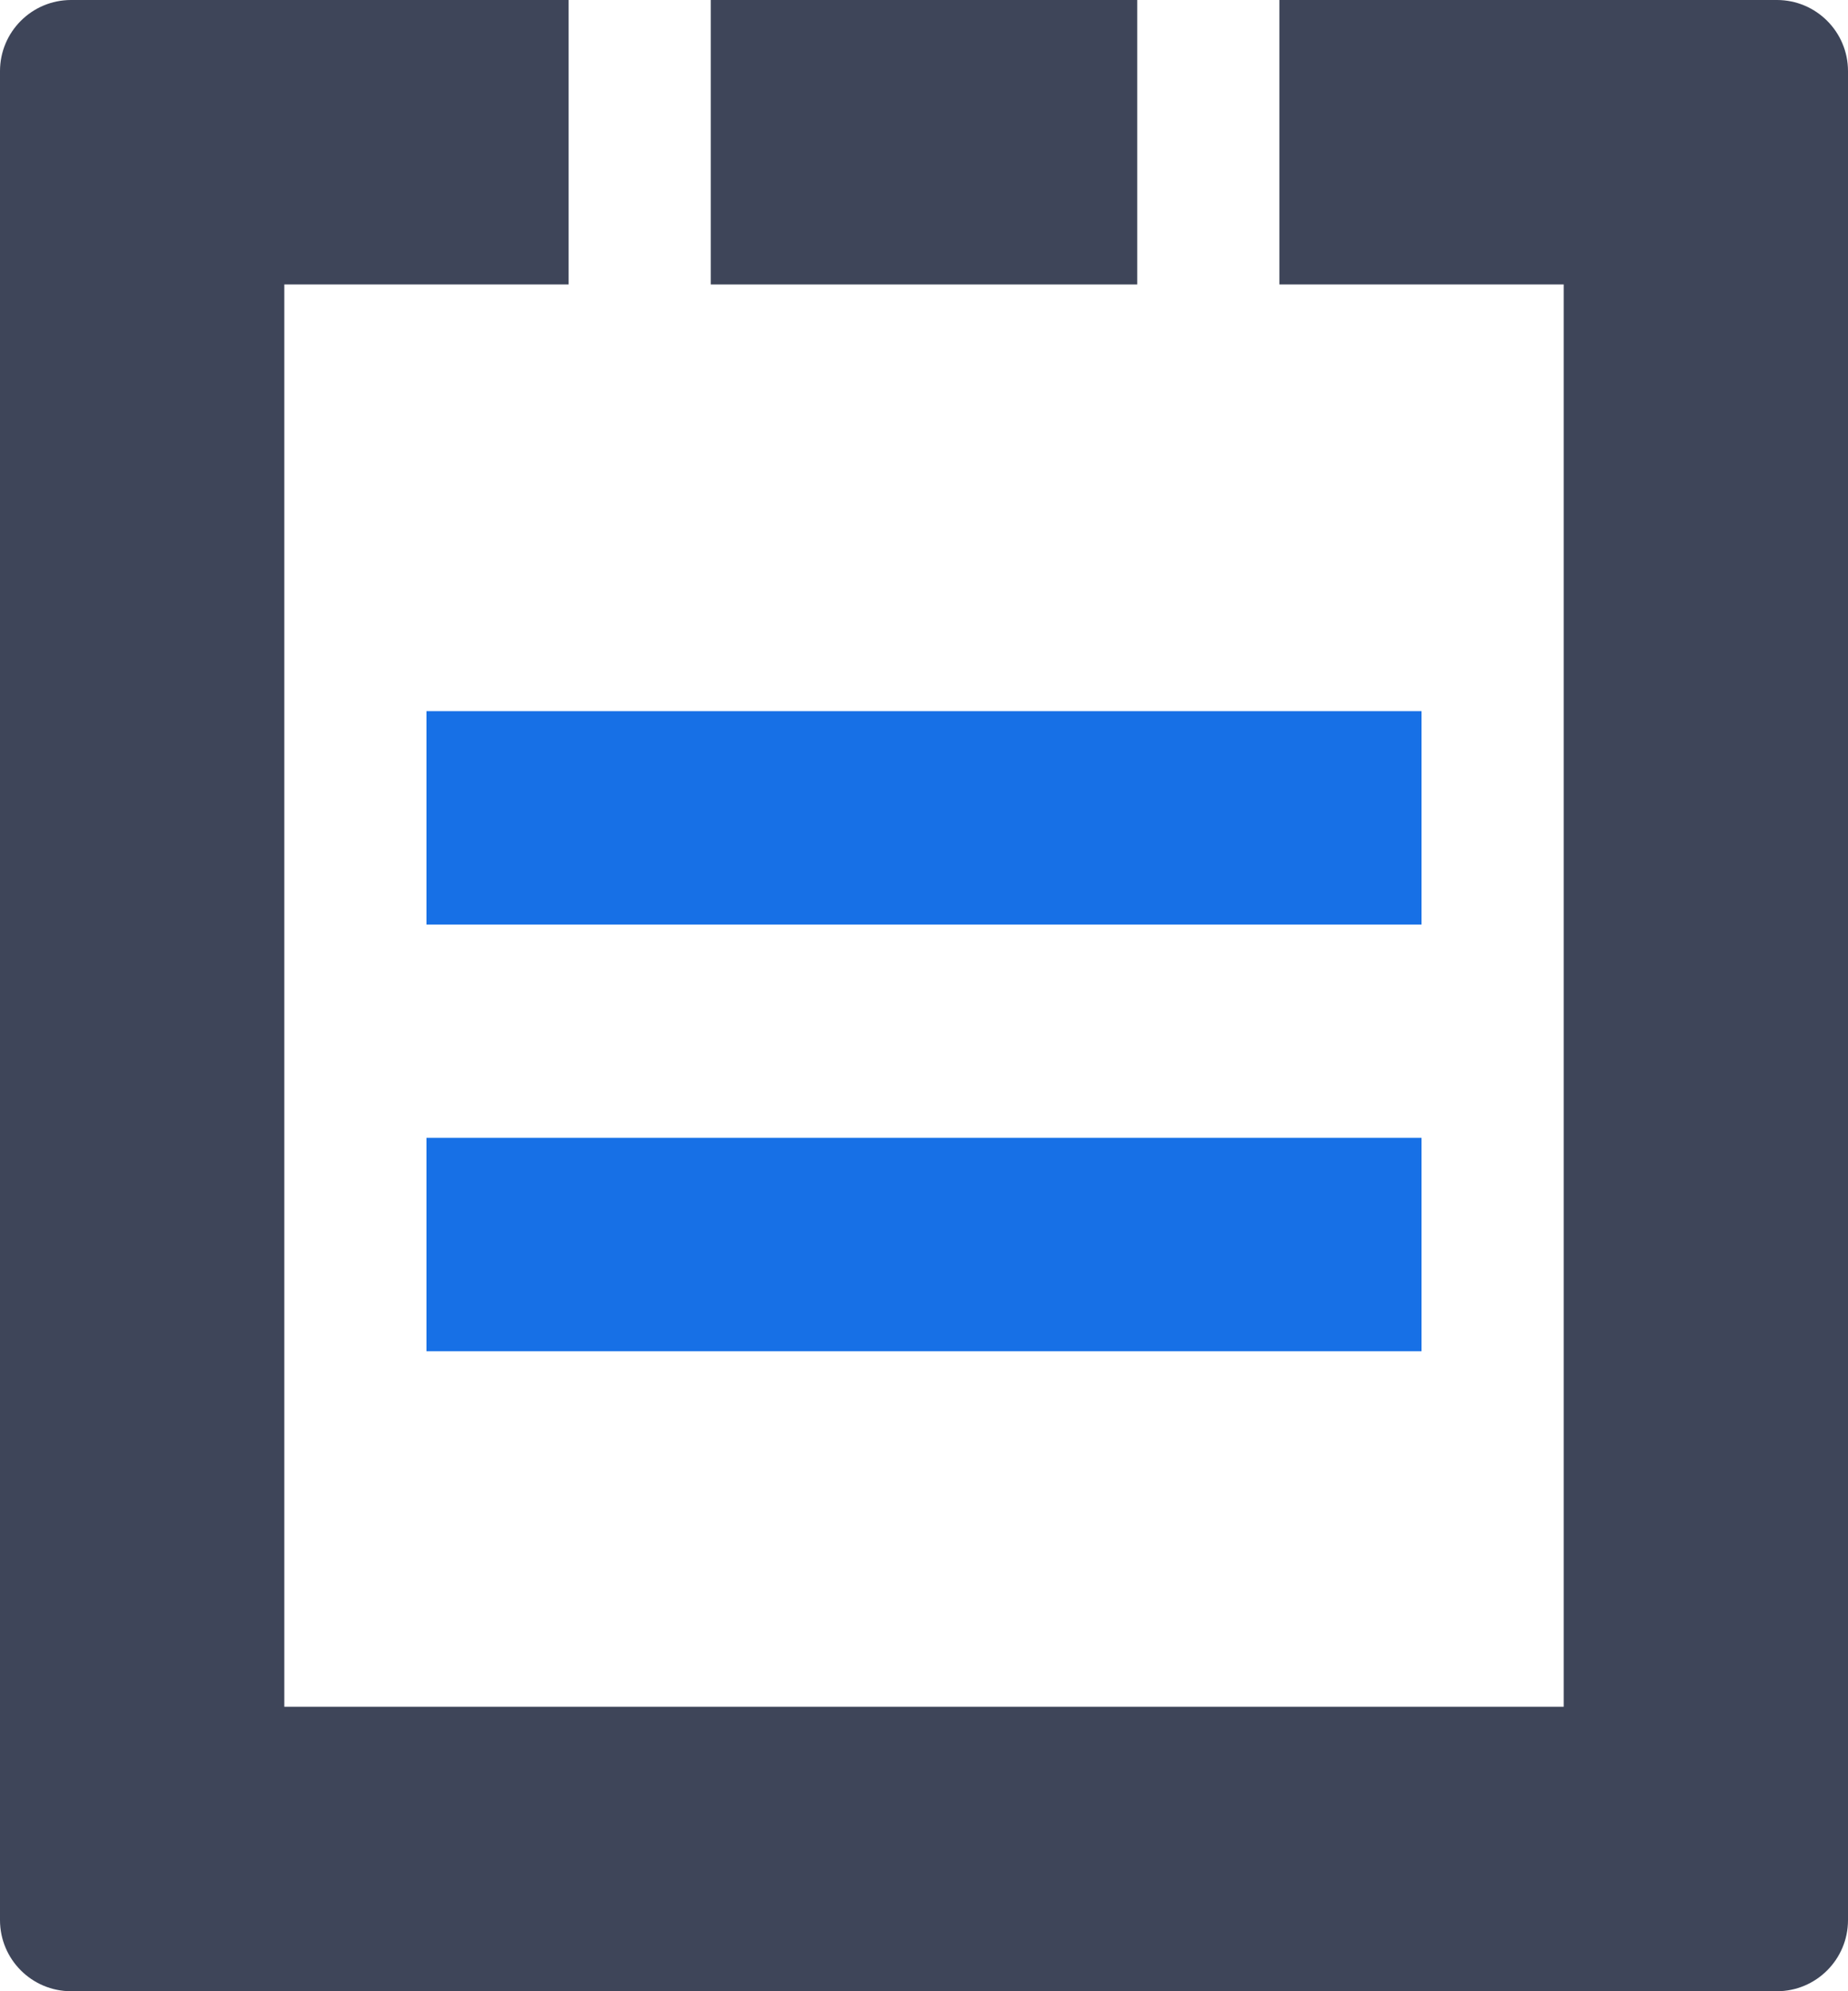
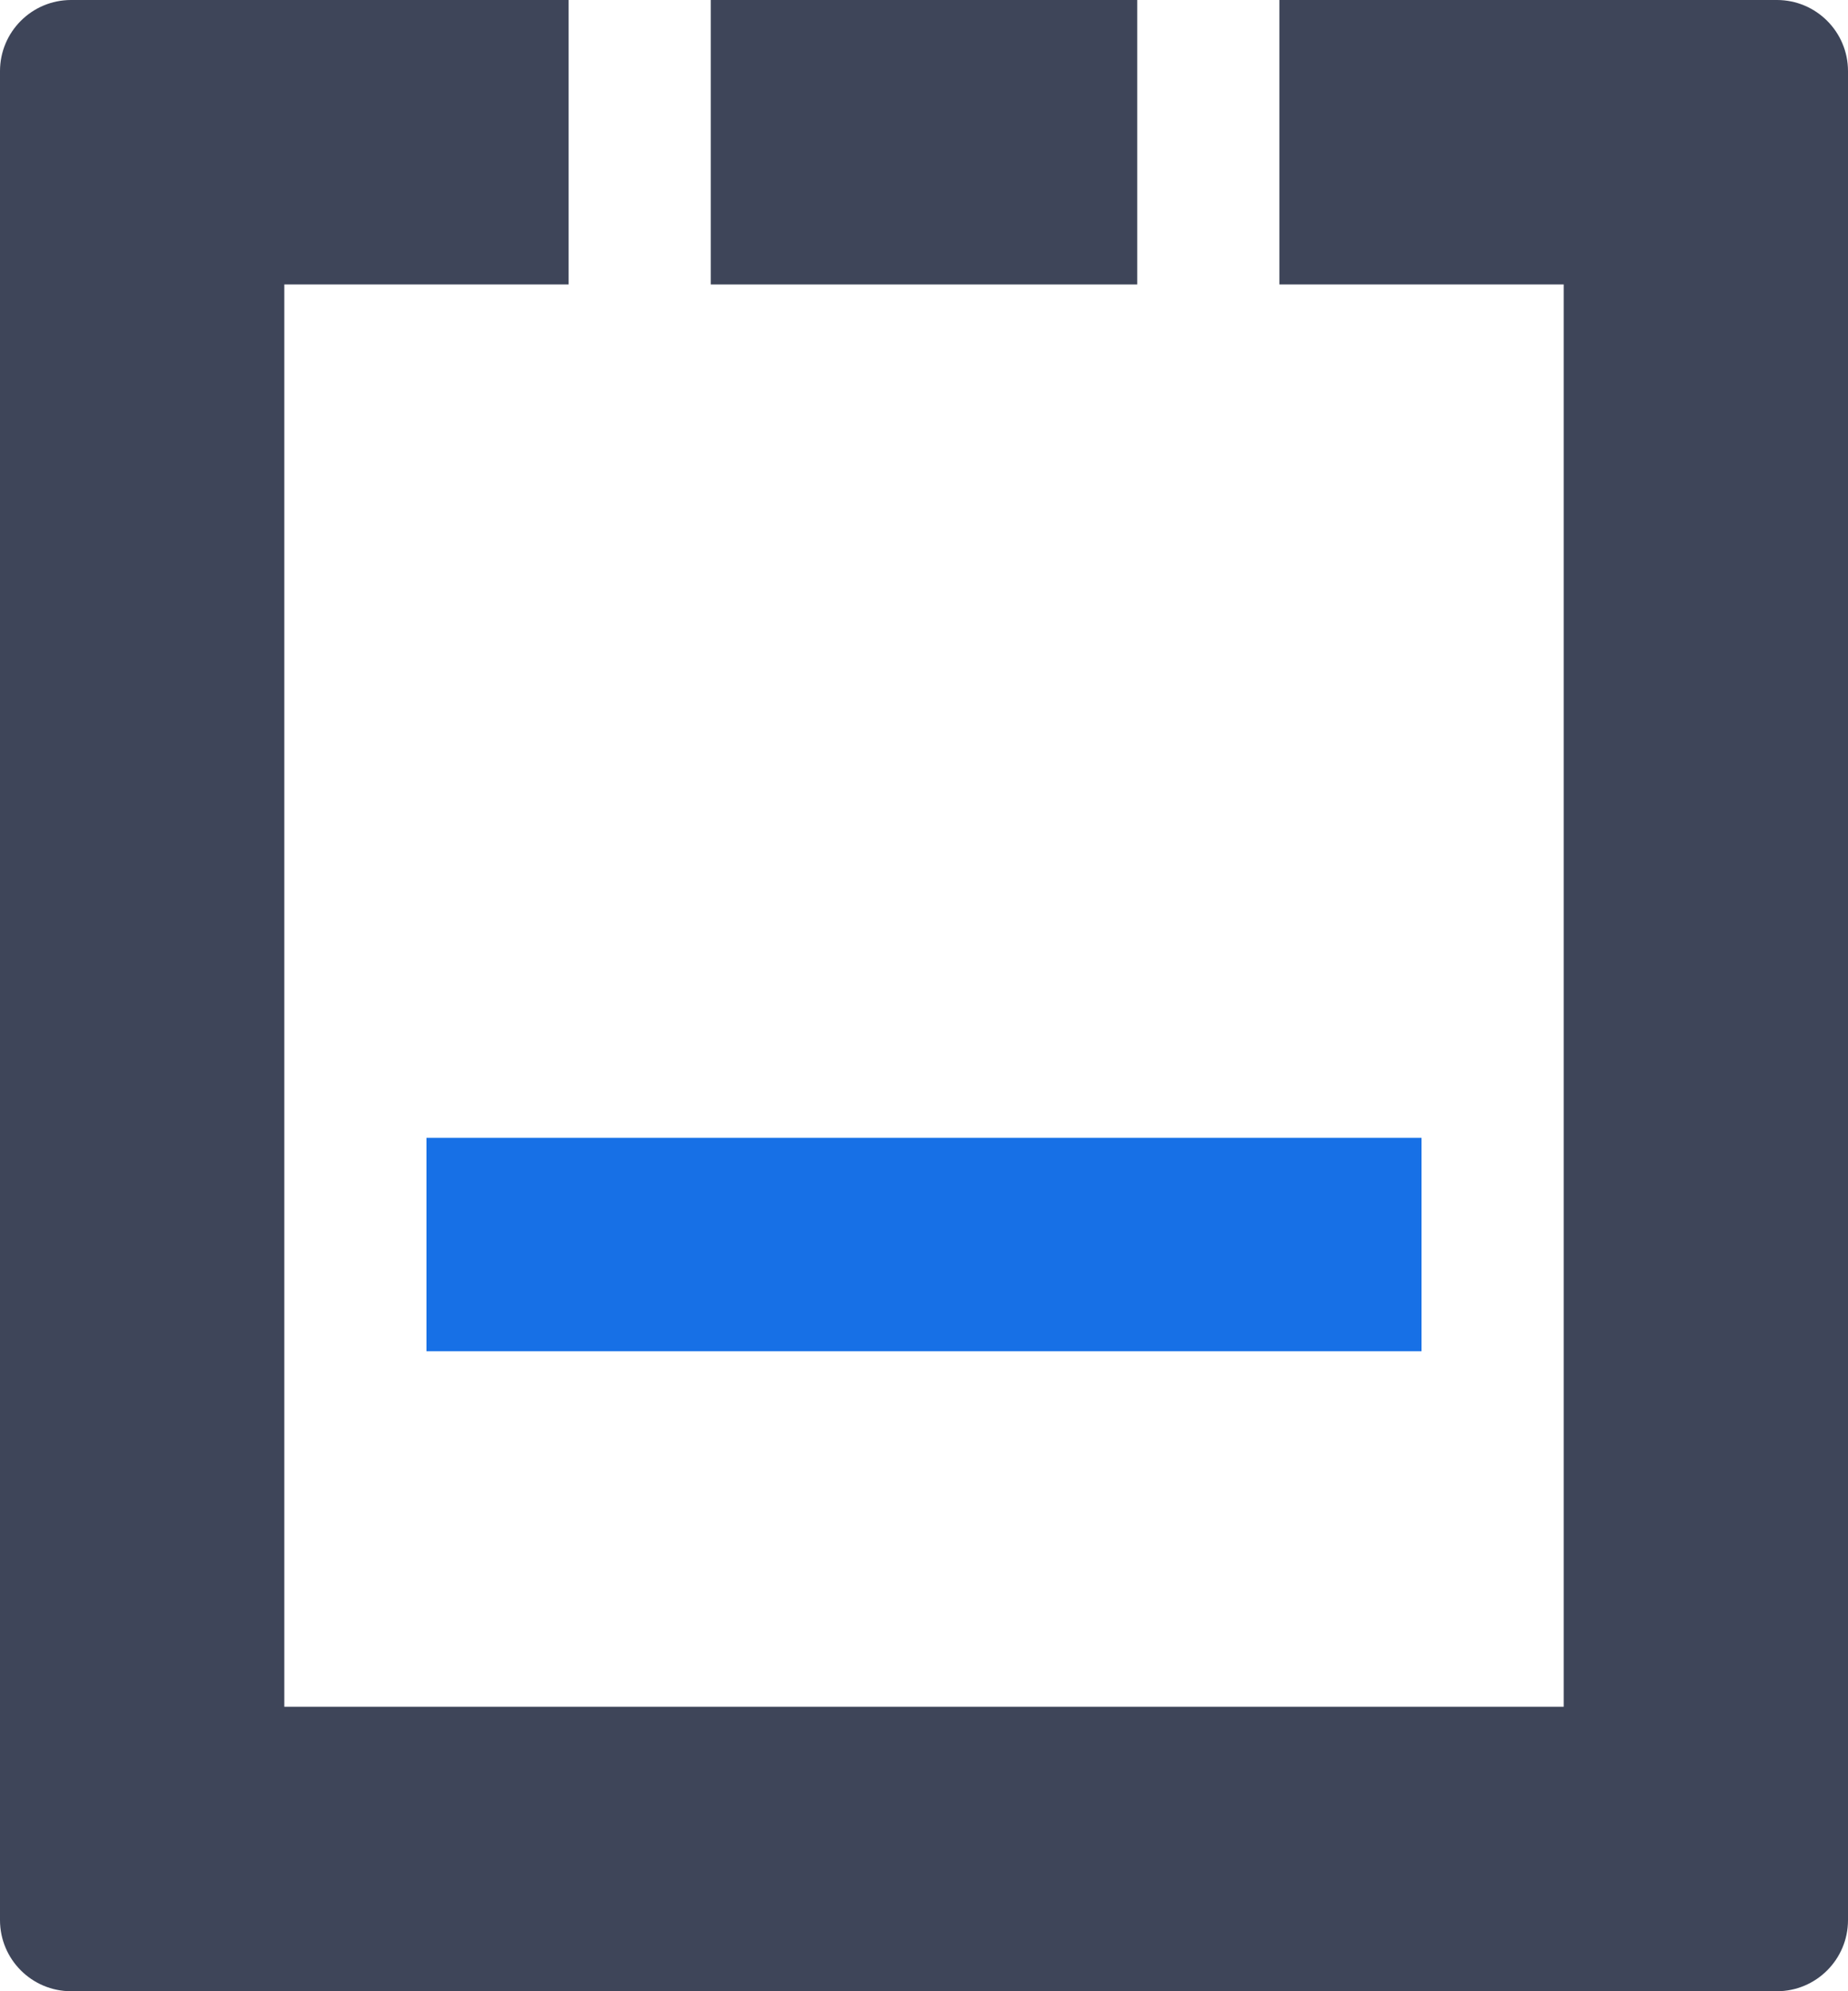
<svg xmlns="http://www.w3.org/2000/svg" width="26px" height="28px" viewBox="0 0 26 28" version="1.1">
  <title>4</title>
  <g id="页面-1备份" stroke="none" stroke-width="1" fill="none" fill-rule="evenodd">
    <g id="ISV-SAAS" transform="translate(-376, -5085)">
      <g id="编组-24" transform="translate(320, 4819)">
        <g id="编组-15" transform="translate(0, 76)">
          <g id="编组-22" transform="translate(0, 144)">
            <g id="4" transform="translate(52, 44)">
              <path d="M22,2 L29,2 C29.552,2 30,2.448 30,3 L30,29 C30,29.552 29.552,30 29,30 L5,30 C4.448,30 4,29.552 4,29 L4,3 C4,2.448 4.448,2 5,2 L12,2 L12,6 L8,6 L8,26 L26,26 L26,6 L22,6 L22,2 Z" id="形状结合备份" fill="#3E4559" fill-rule="nonzero" />
-               <rect id="矩形备份-3" fill="#1770E6" x="10" y="12" width="14" height="3" />
              <rect id="矩形备份-4" fill="#1770E6" x="10" y="18" width="14" height="3" />
              <rect id="矩形备份-5" fill="#3E4559" x="14" y="2" width="6" height="4" />
            </g>
          </g>
        </g>
      </g>
    </g>
  </g>
</svg>